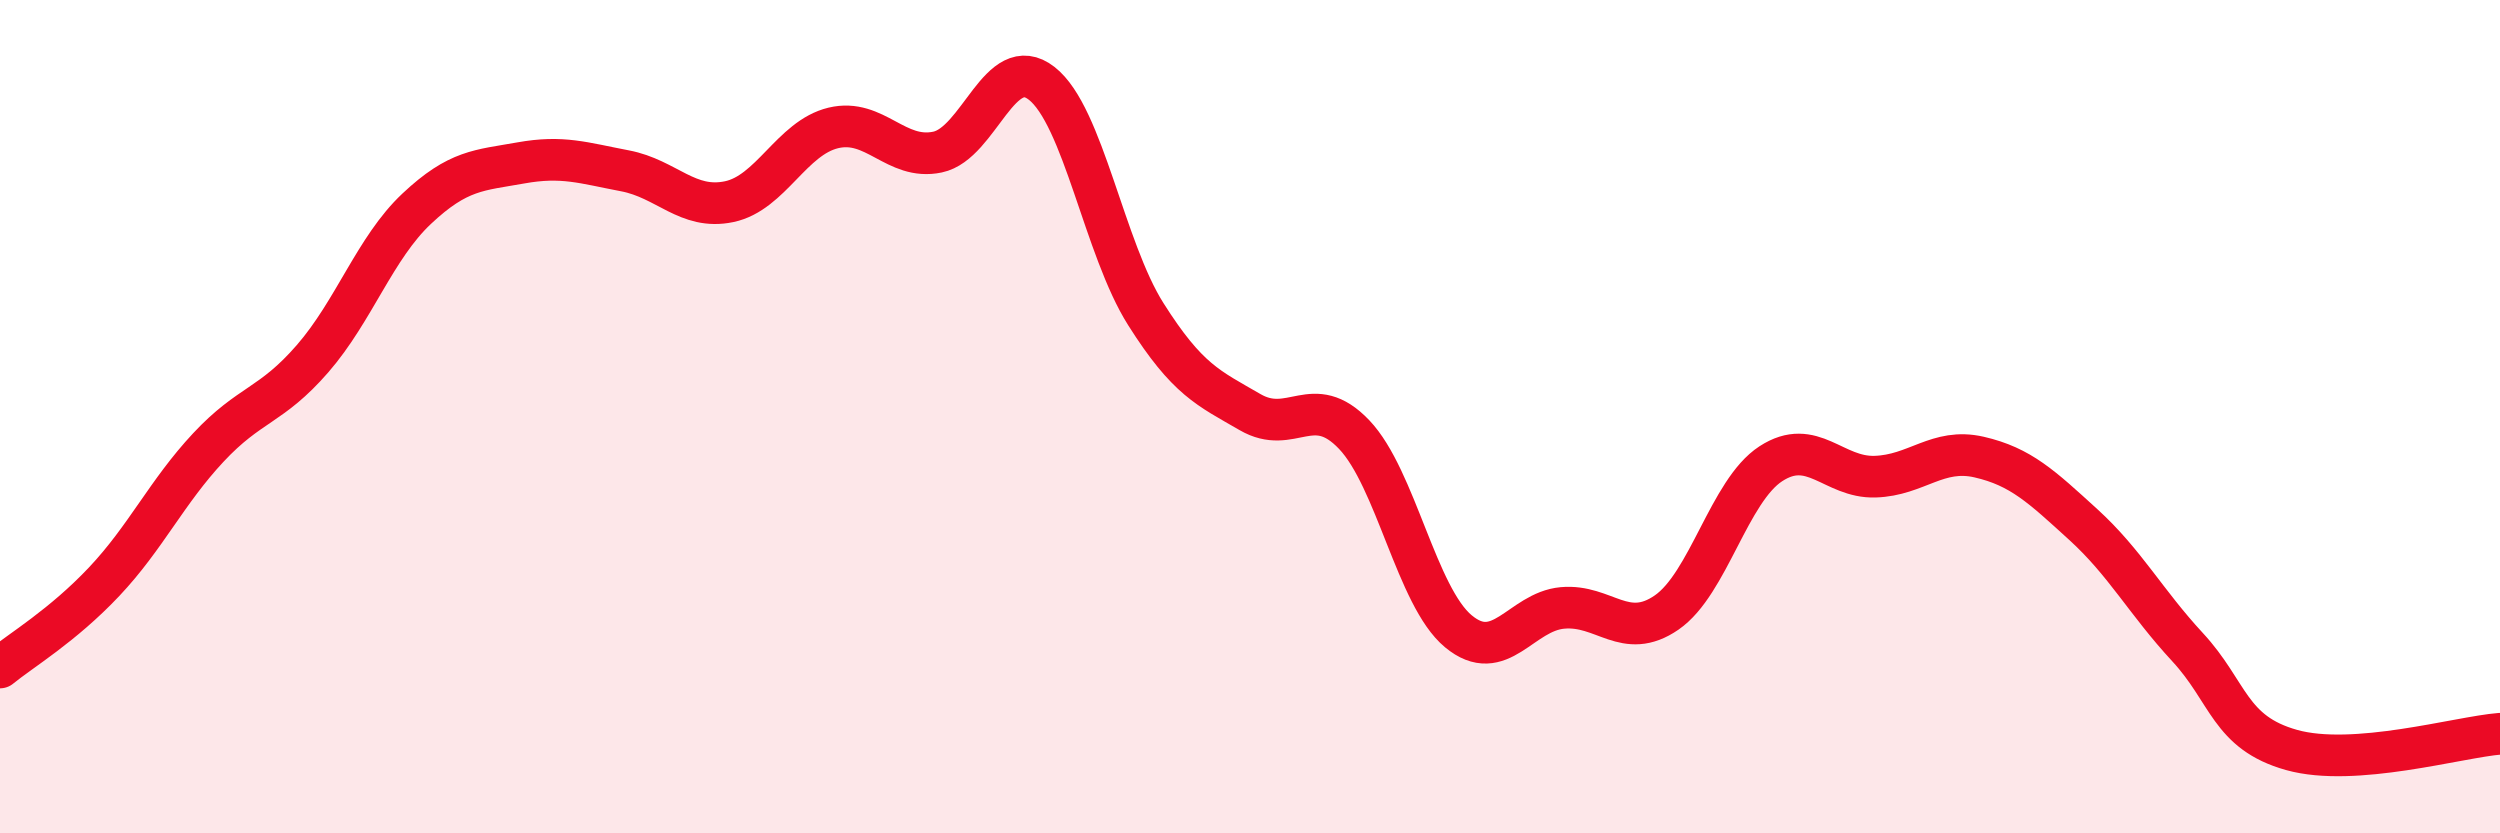
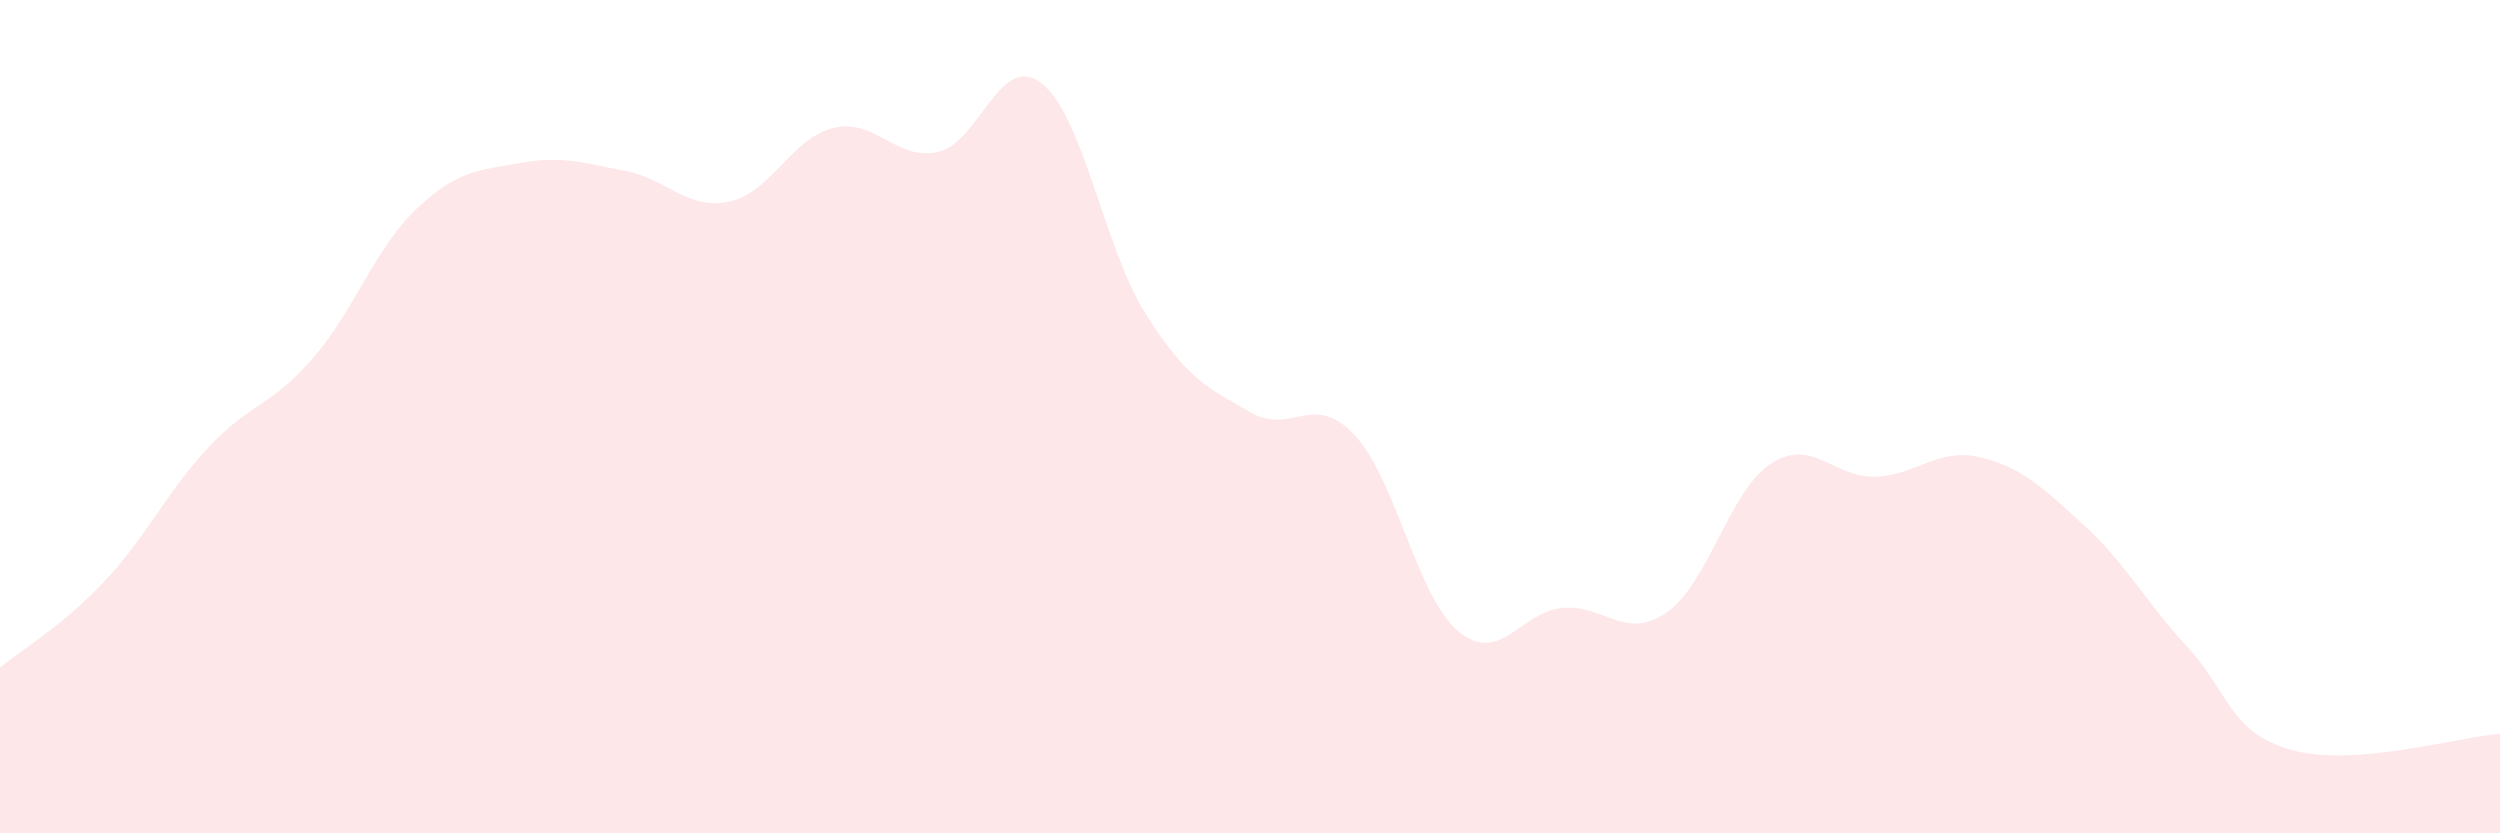
<svg xmlns="http://www.w3.org/2000/svg" width="60" height="20" viewBox="0 0 60 20">
  <path d="M 0,16.02 C 0.5,15.61 1.5,15.02 2.5,13.96 C 3.5,12.9 4,11.81 5,10.74 C 6,9.67 6.5,9.76 7.5,8.61 C 8.5,7.46 9,5.95 10,5.01 C 11,4.07 11.5,4.09 12.5,3.91 C 13.5,3.73 14,3.91 15,4.1 C 16,4.29 16.5,5.05 17.5,4.84 C 18.5,4.63 19,3.31 20,3.07 C 21,2.83 21.5,3.86 22.5,3.65 C 23.5,3.44 24,1.22 25,2 C 26,2.78 26.5,5.96 27.5,7.54 C 28.5,9.12 29,9.31 30,9.89 C 31,10.47 31.5,9.38 32.5,10.43 C 33.5,11.48 34,14.32 35,15.15 C 36,15.98 36.5,14.68 37.5,14.59 C 38.5,14.5 39,15.39 40,14.7 C 41,14.01 41.5,11.78 42.5,11.13 C 43.5,10.48 44,11.47 45,11.44 C 46,11.41 46.5,10.74 47.5,10.97 C 48.5,11.2 49,11.68 50,12.59 C 51,13.5 51.5,14.45 52.5,15.53 C 53.5,16.61 53.5,17.58 55,18 C 56.5,18.42 59,17.69 60,17.61L60 20L0 20Z" fill="#EB0A25" opacity="0.1" stroke-linecap="round" stroke-linejoin="round" />
-   <path d="M 0,16.02 C 0.5,15.61 1.5,15.02 2.5,13.96 C 3.5,12.9 4,11.81 5,10.74 C 6,9.67 6.5,9.76 7.5,8.61 C 8.5,7.46 9,5.95 10,5.01 C 11,4.07 11.5,4.09 12.5,3.91 C 13.5,3.73 14,3.91 15,4.1 C 16,4.29 16.5,5.05 17.5,4.84 C 18.5,4.63 19,3.31 20,3.07 C 21,2.83 21.5,3.86 22.5,3.65 C 23.5,3.44 24,1.22 25,2 C 26,2.78 26.5,5.96 27.5,7.54 C 28.5,9.12 29,9.31 30,9.89 C 31,10.47 31.5,9.38 32.5,10.43 C 33.5,11.48 34,14.32 35,15.15 C 36,15.98 36.5,14.68 37.5,14.59 C 38.5,14.5 39,15.39 40,14.7 C 41,14.01 41.5,11.78 42.5,11.13 C 43.5,10.48 44,11.47 45,11.44 C 46,11.41 46.5,10.74 47.5,10.97 C 48.5,11.2 49,11.68 50,12.59 C 51,13.5 51.5,14.45 52.5,15.53 C 53.5,16.61 53.5,17.58 55,18 C 56.5,18.42 59,17.69 60,17.61" stroke="#EB0A25" stroke-width="1" fill="none" stroke-linecap="round" stroke-linejoin="round" />
</svg>